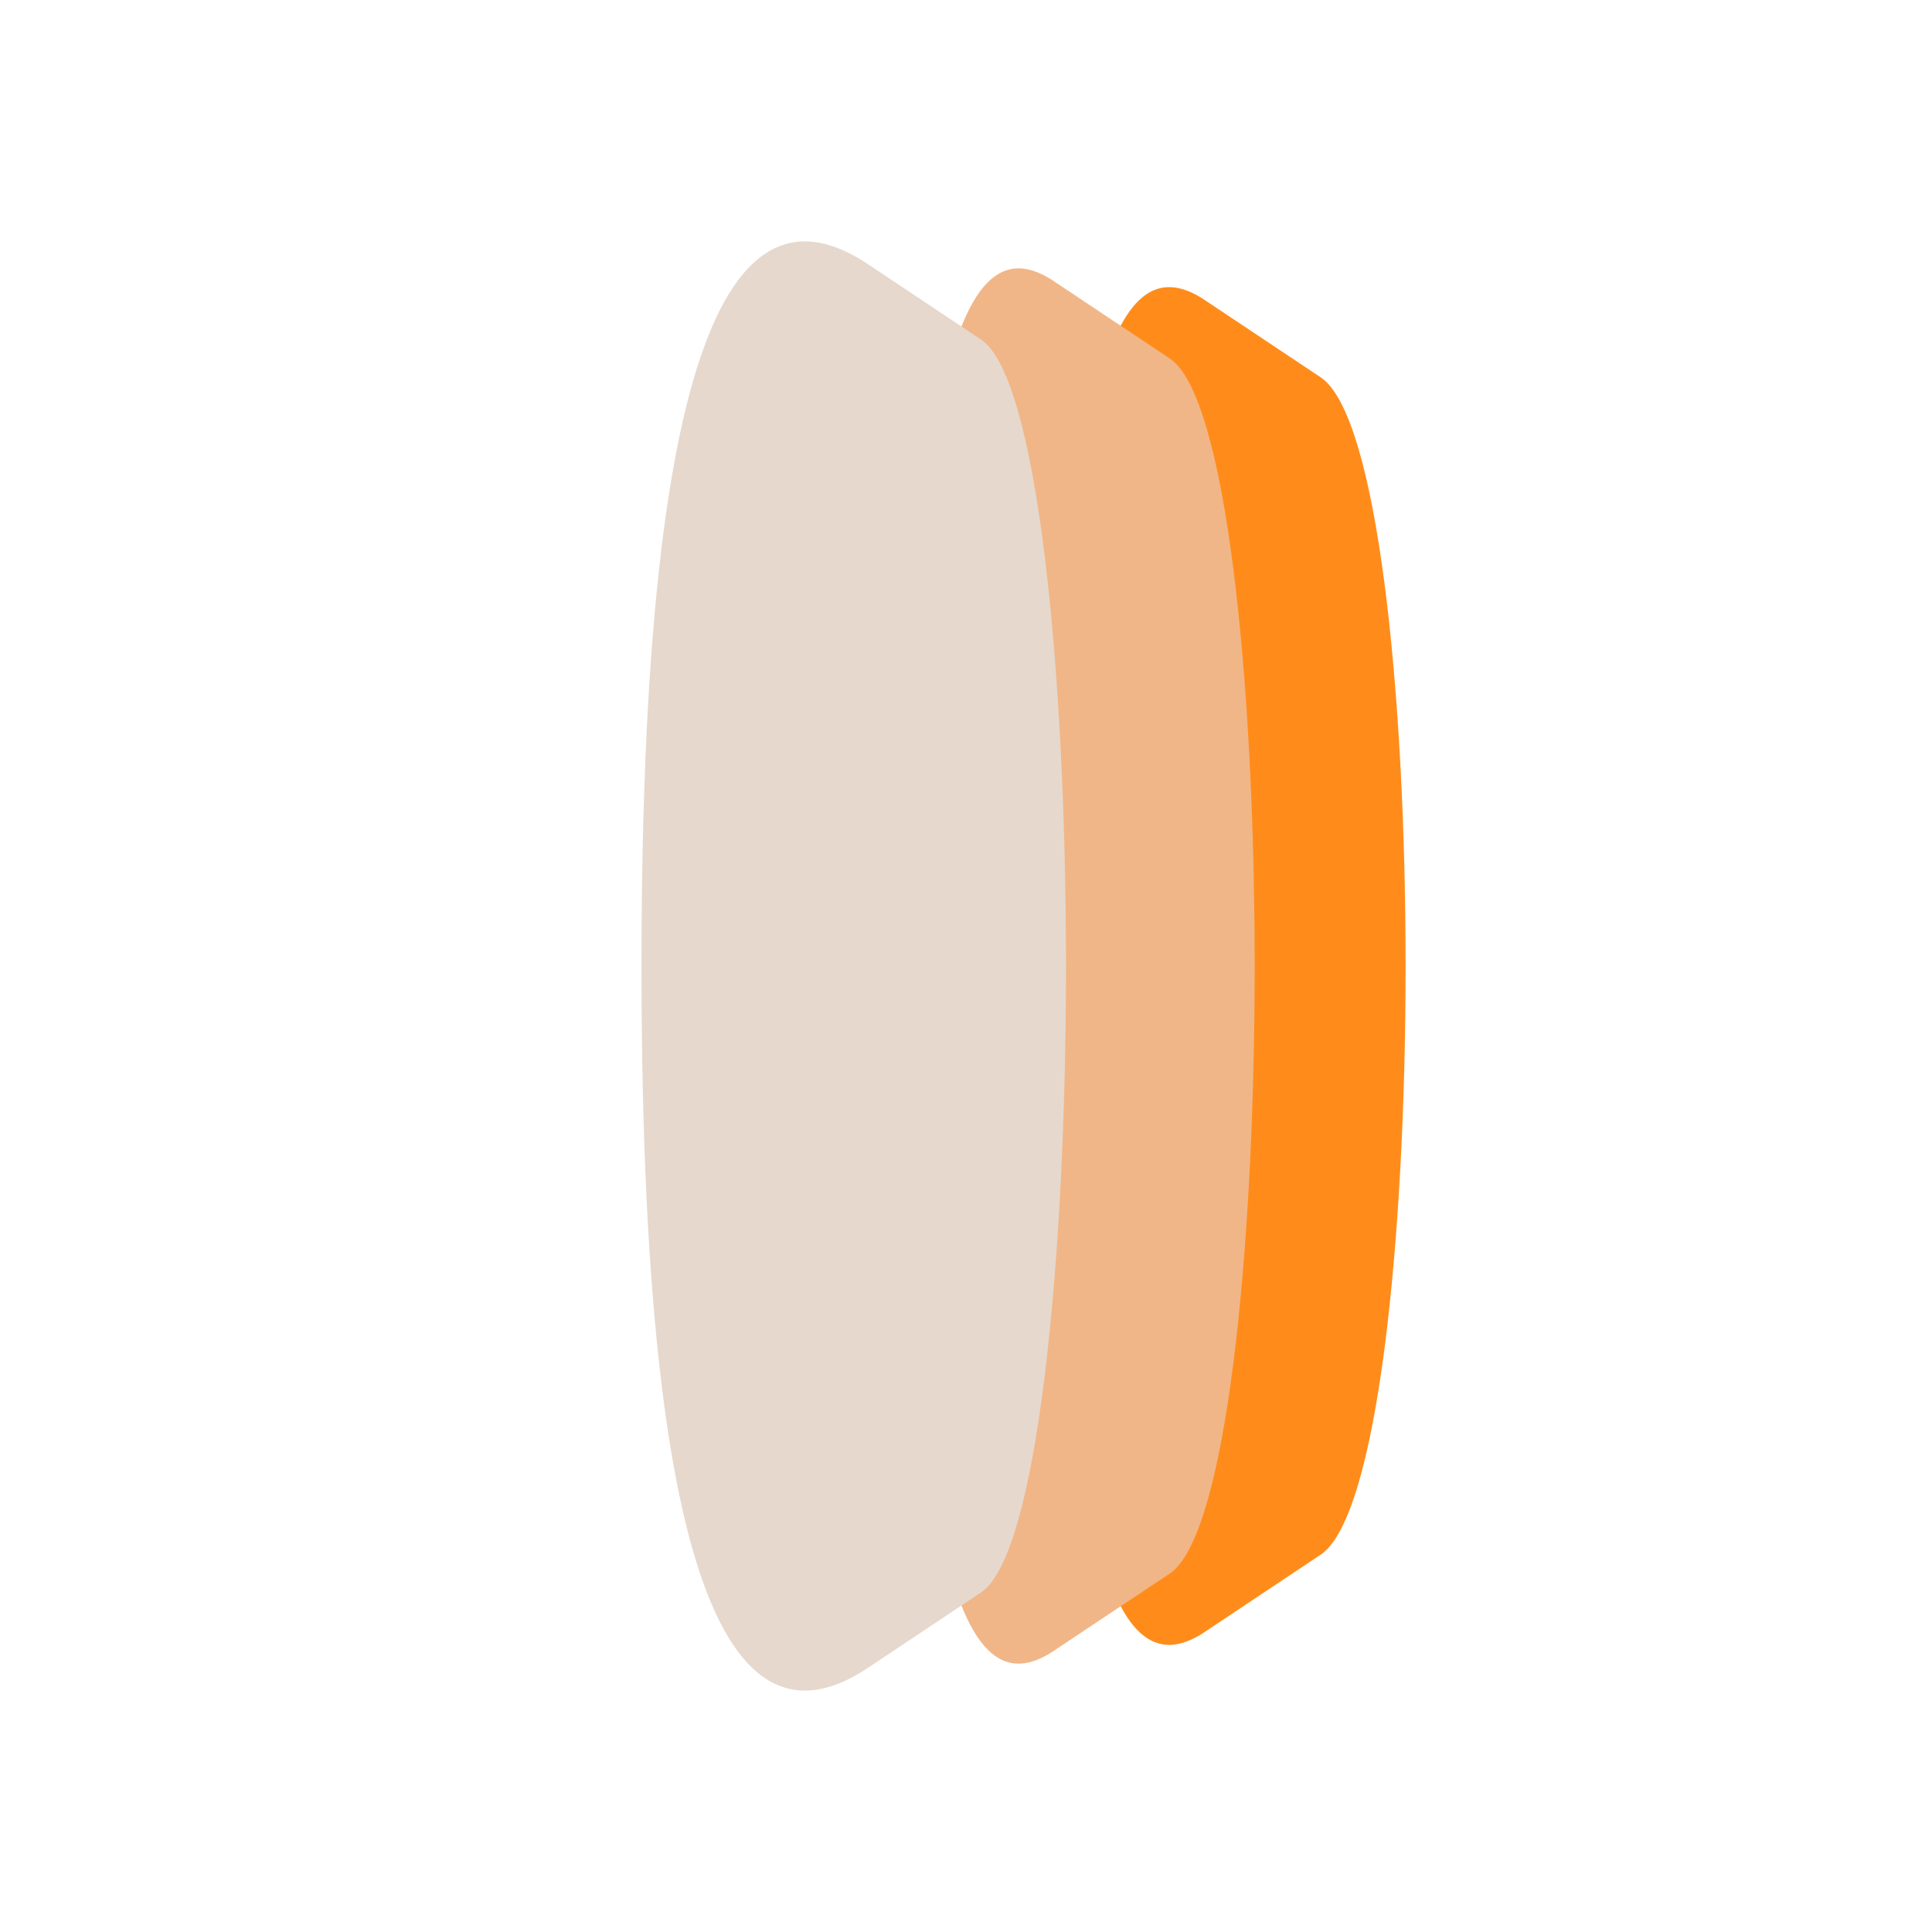
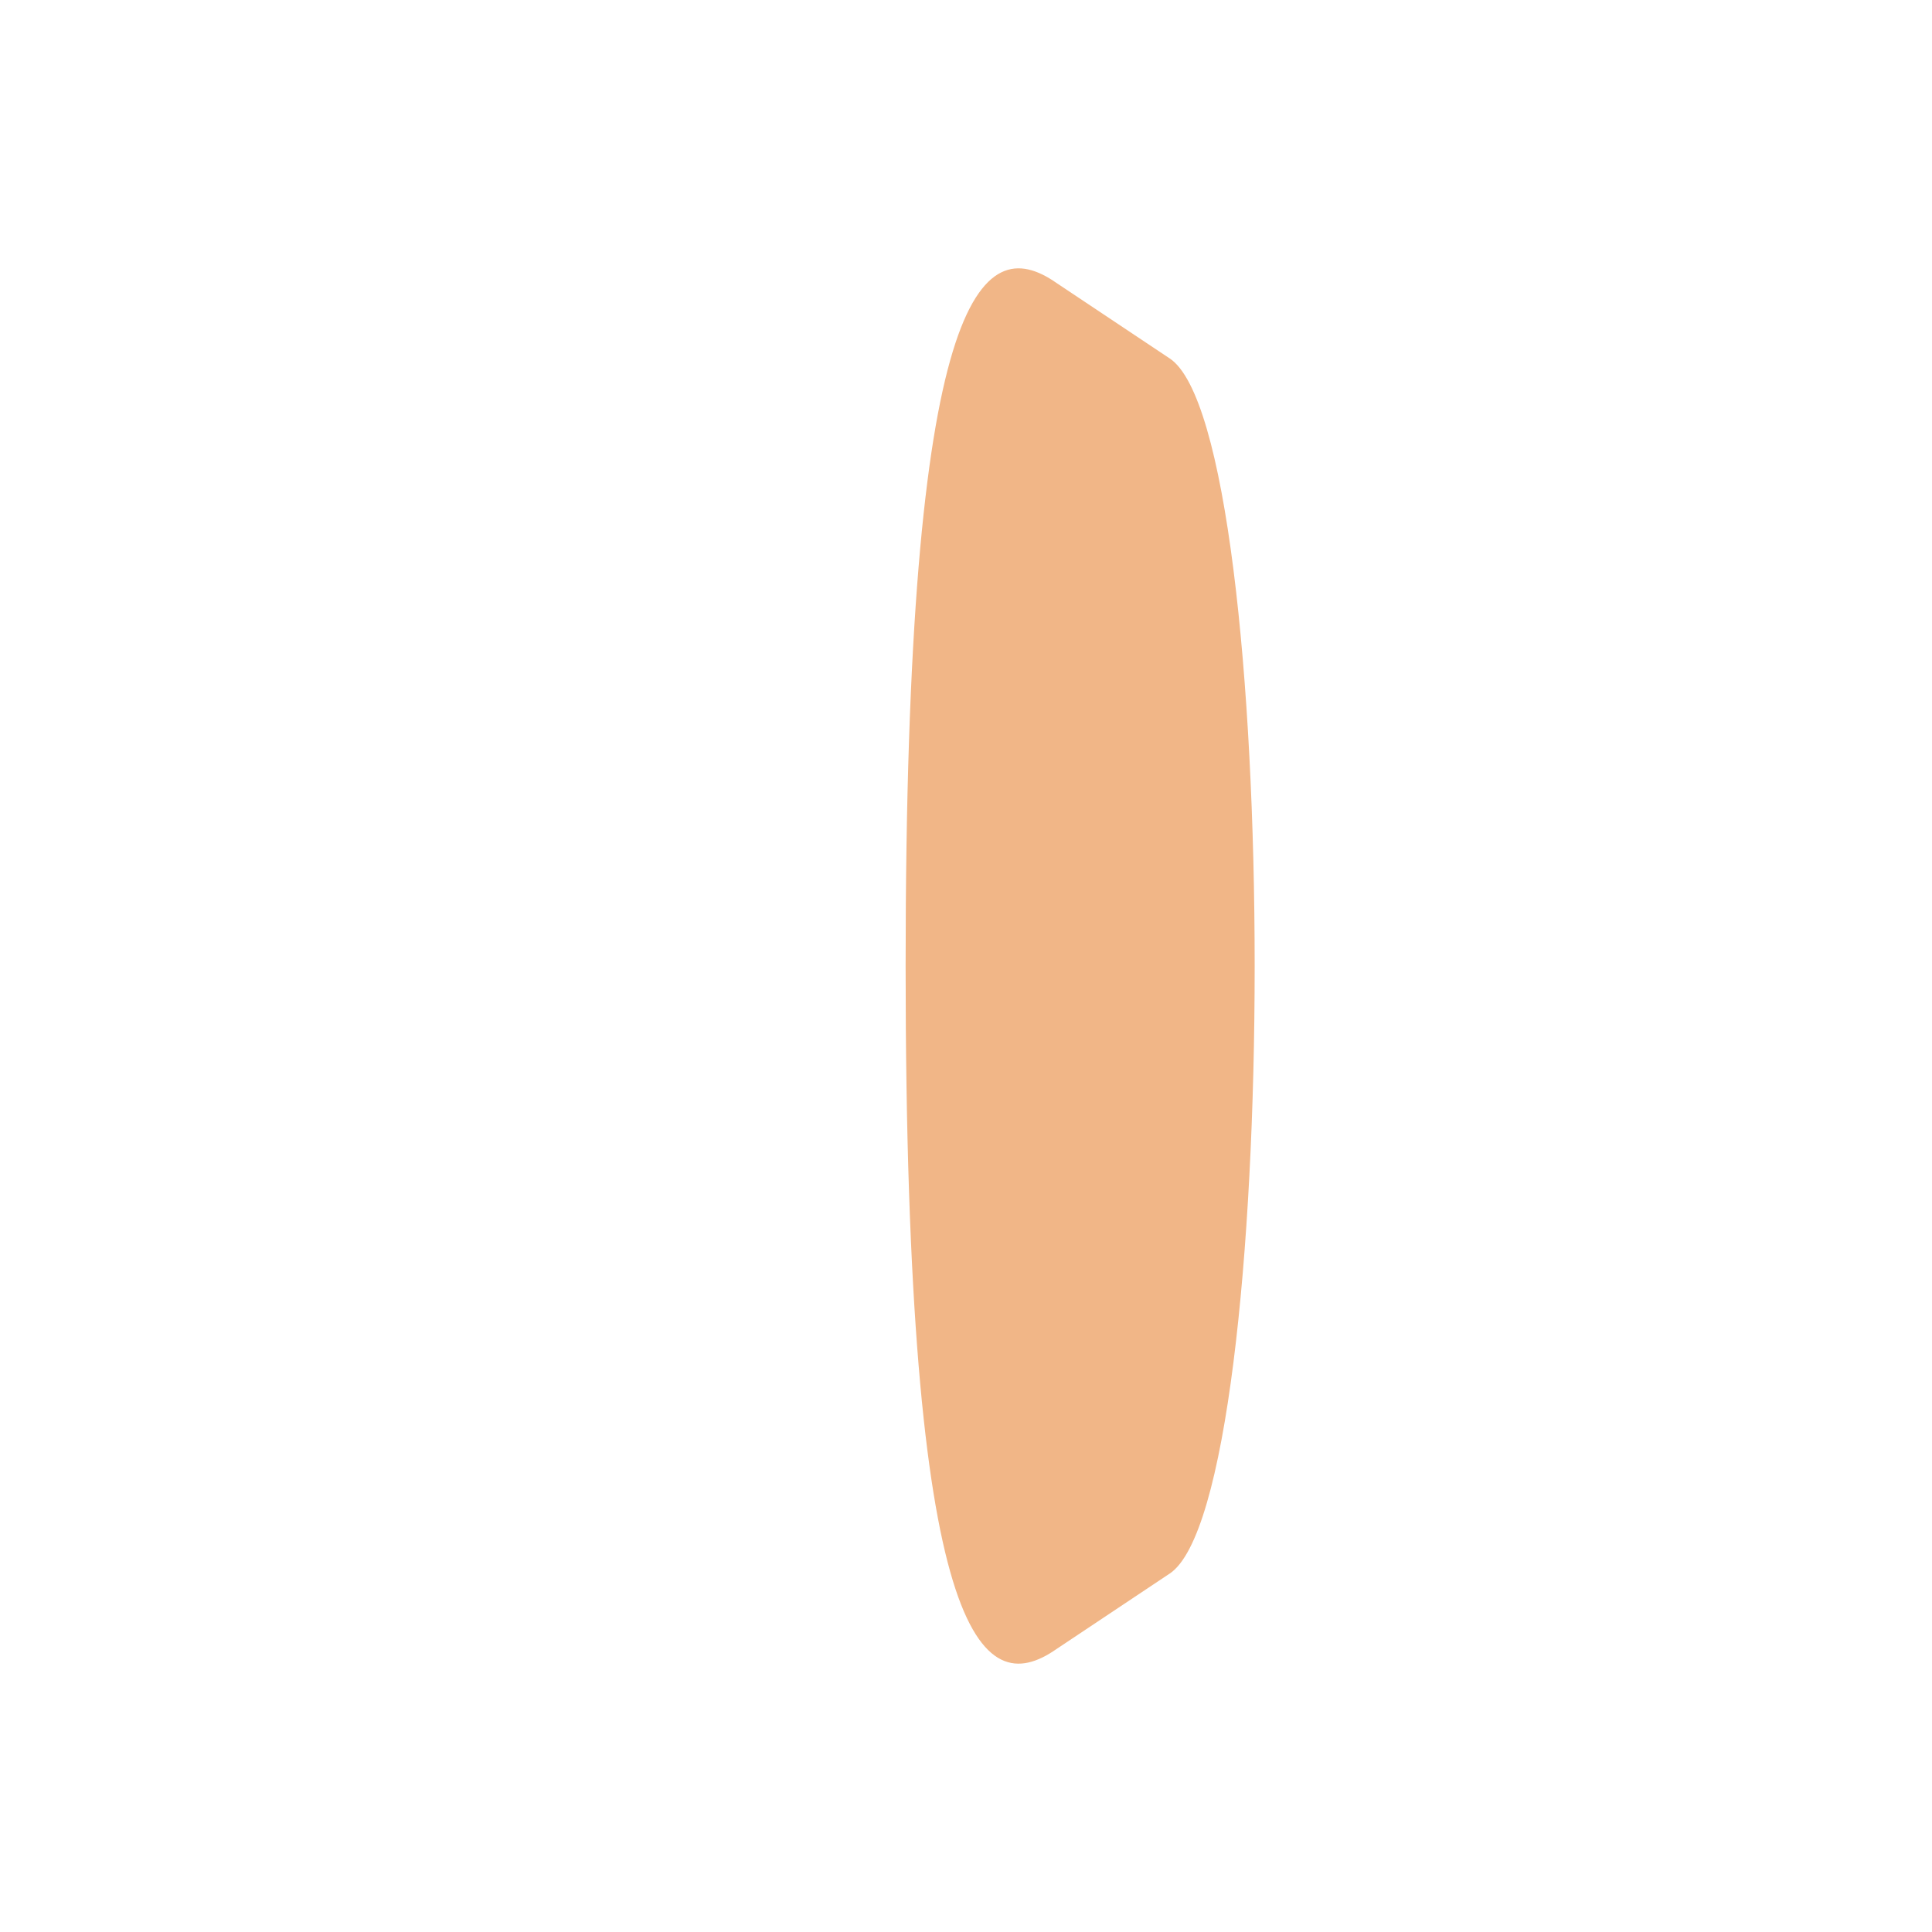
<svg xmlns="http://www.w3.org/2000/svg" width="1024" height="1024" viewBox="0 0 1024 1024">
-   <path d="     M 640 160     L 700 200     C 760 240, 760 784, 700 824     L 640 864     C 600 892, 560 860, 560 512     C 560 164, 600 132, 640 160 Z" fill="#FF8C1A" />
-   <path d="     M 560 150     L 620 190     C 680 230, 680 794, 620 834     L 560 874     C 520 902, 480 870, 480 512     C 480 154, 520 122, 560 150 Z" fill="#F1B687" />
-   <path d="     M 460 140     L 520 180     C 580 220, 580 804, 520 844     L 460 884     C 400 924, 340 880, 340 512     C 340 144, 400 100, 460 140 Z" fill="#E6D8CC" />
+   <path d="     M 560 150     L 620 190     C 680 230, 680 794, 620 834     L 560 874     C 520 902, 480 870, 480 512     C 480 154, 520 122, 560 150 " fill="#F1B687" />
</svg>